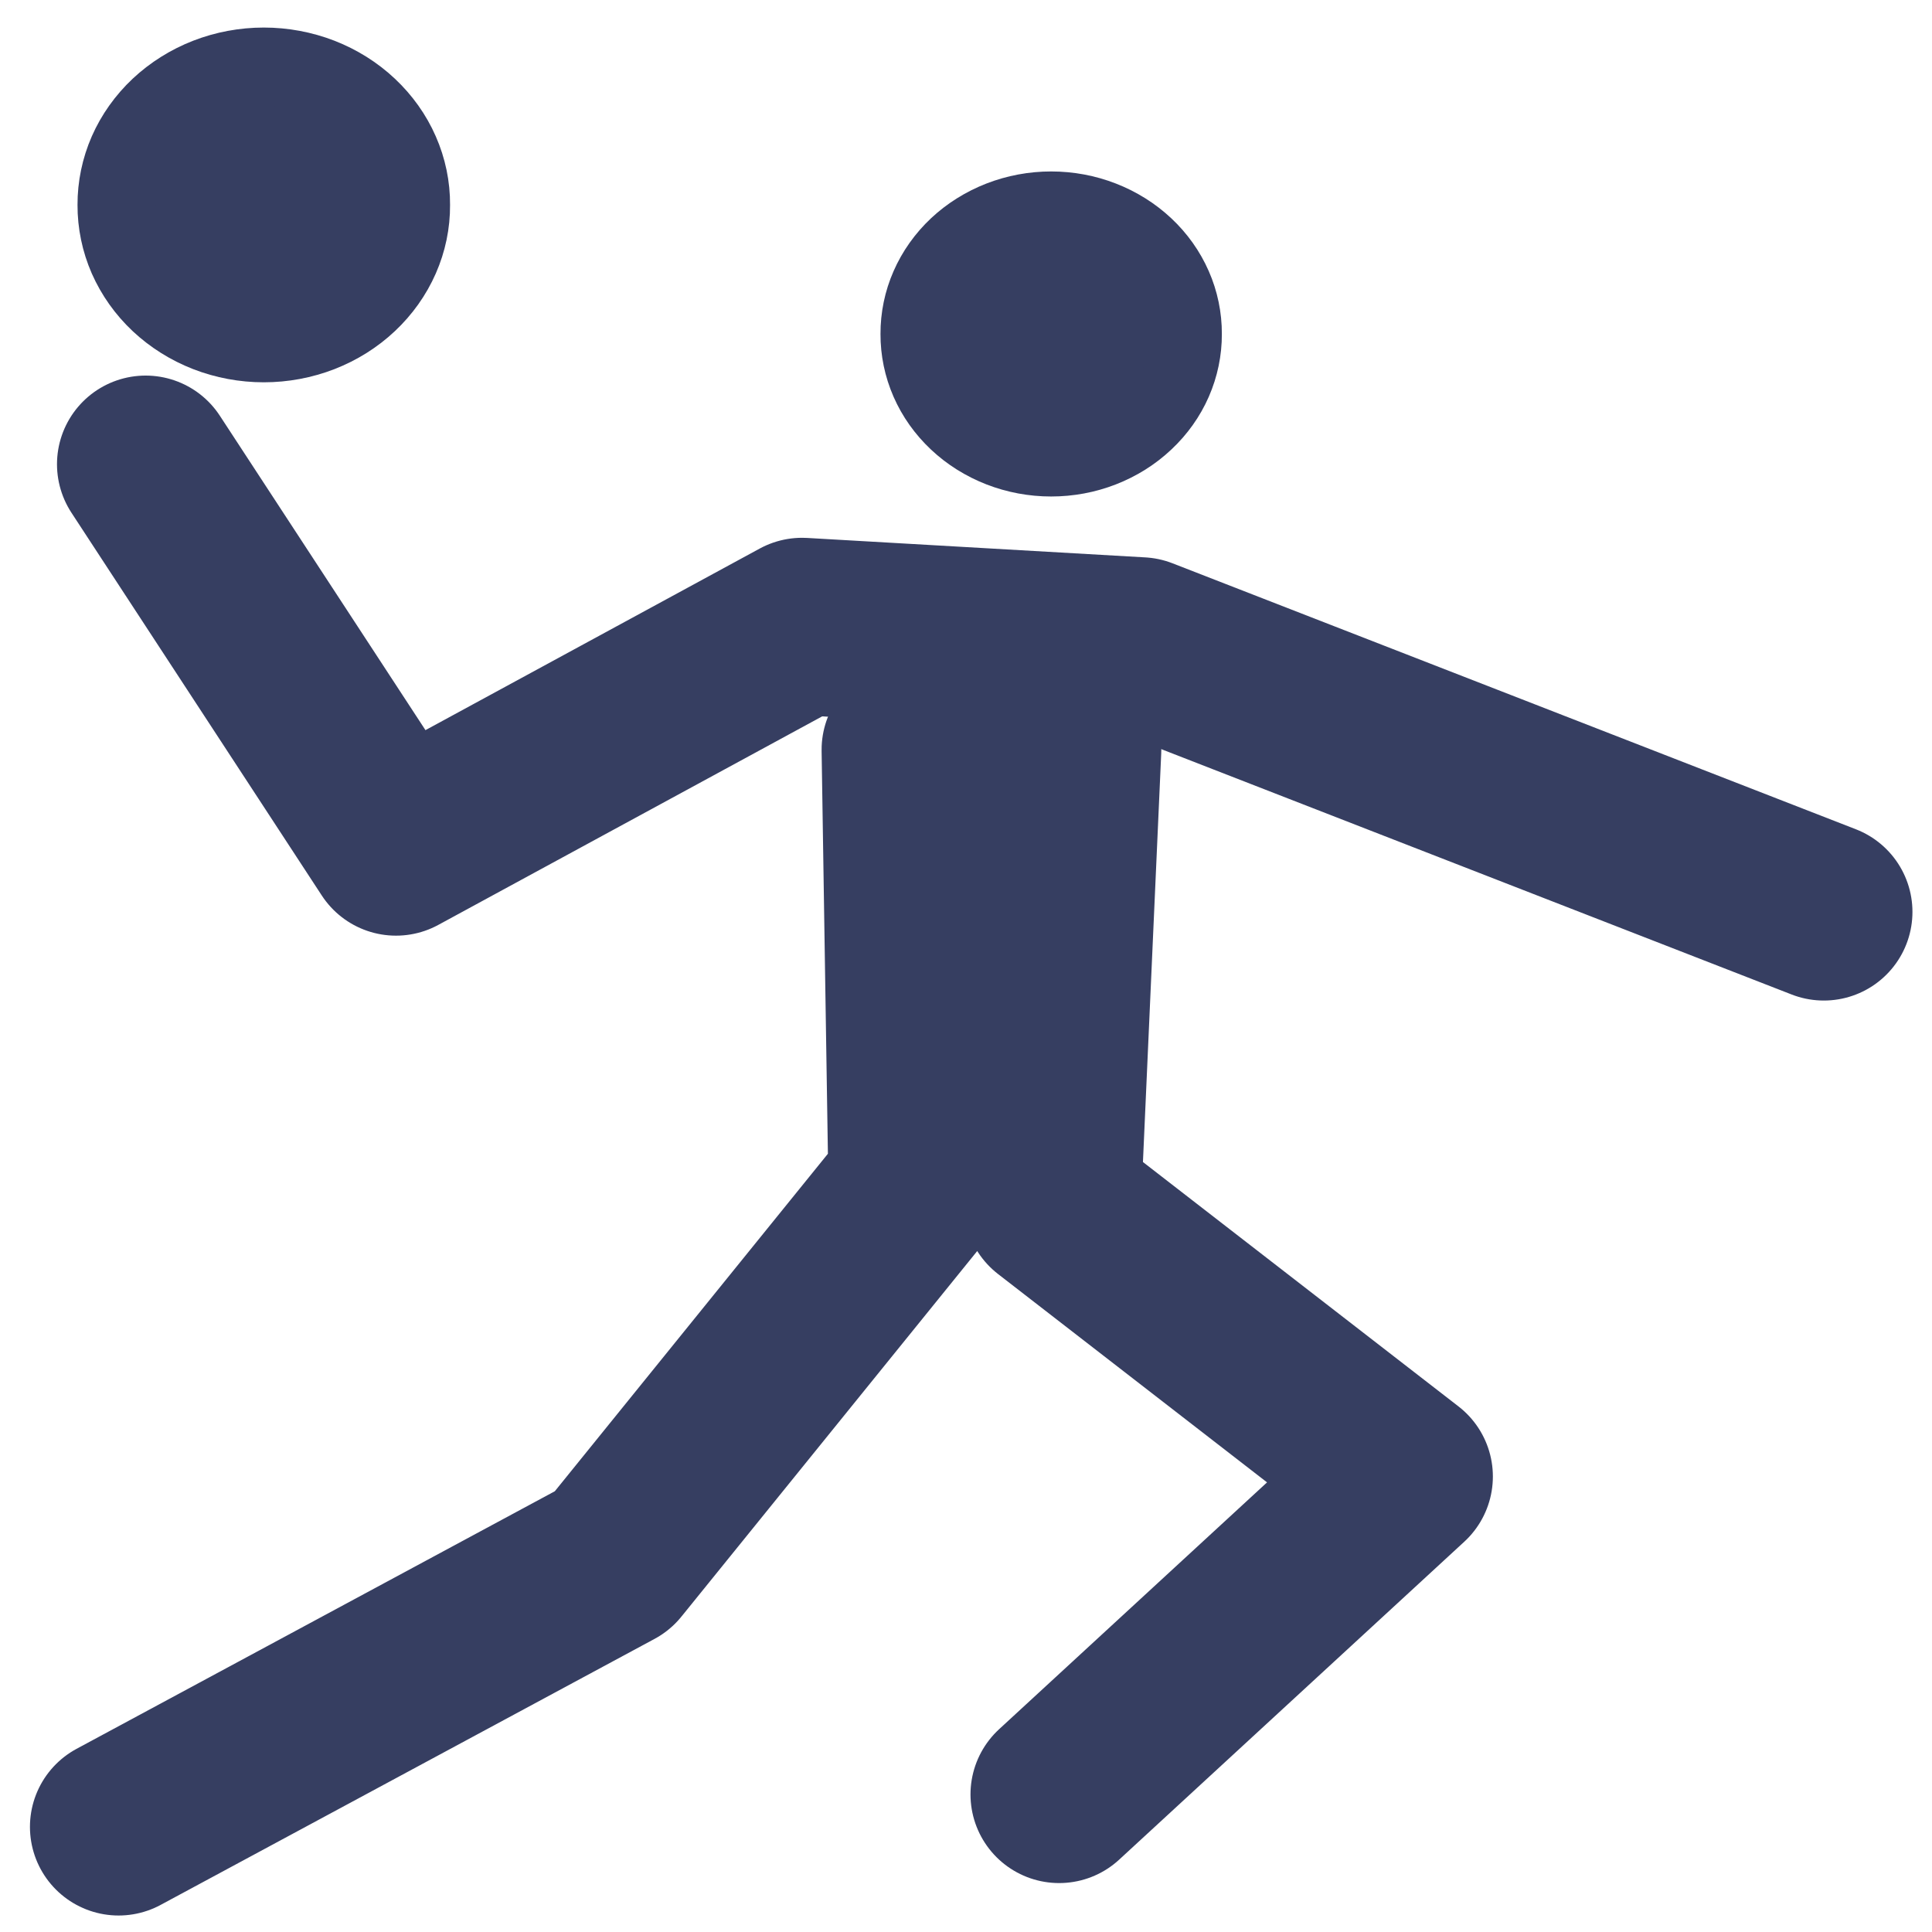
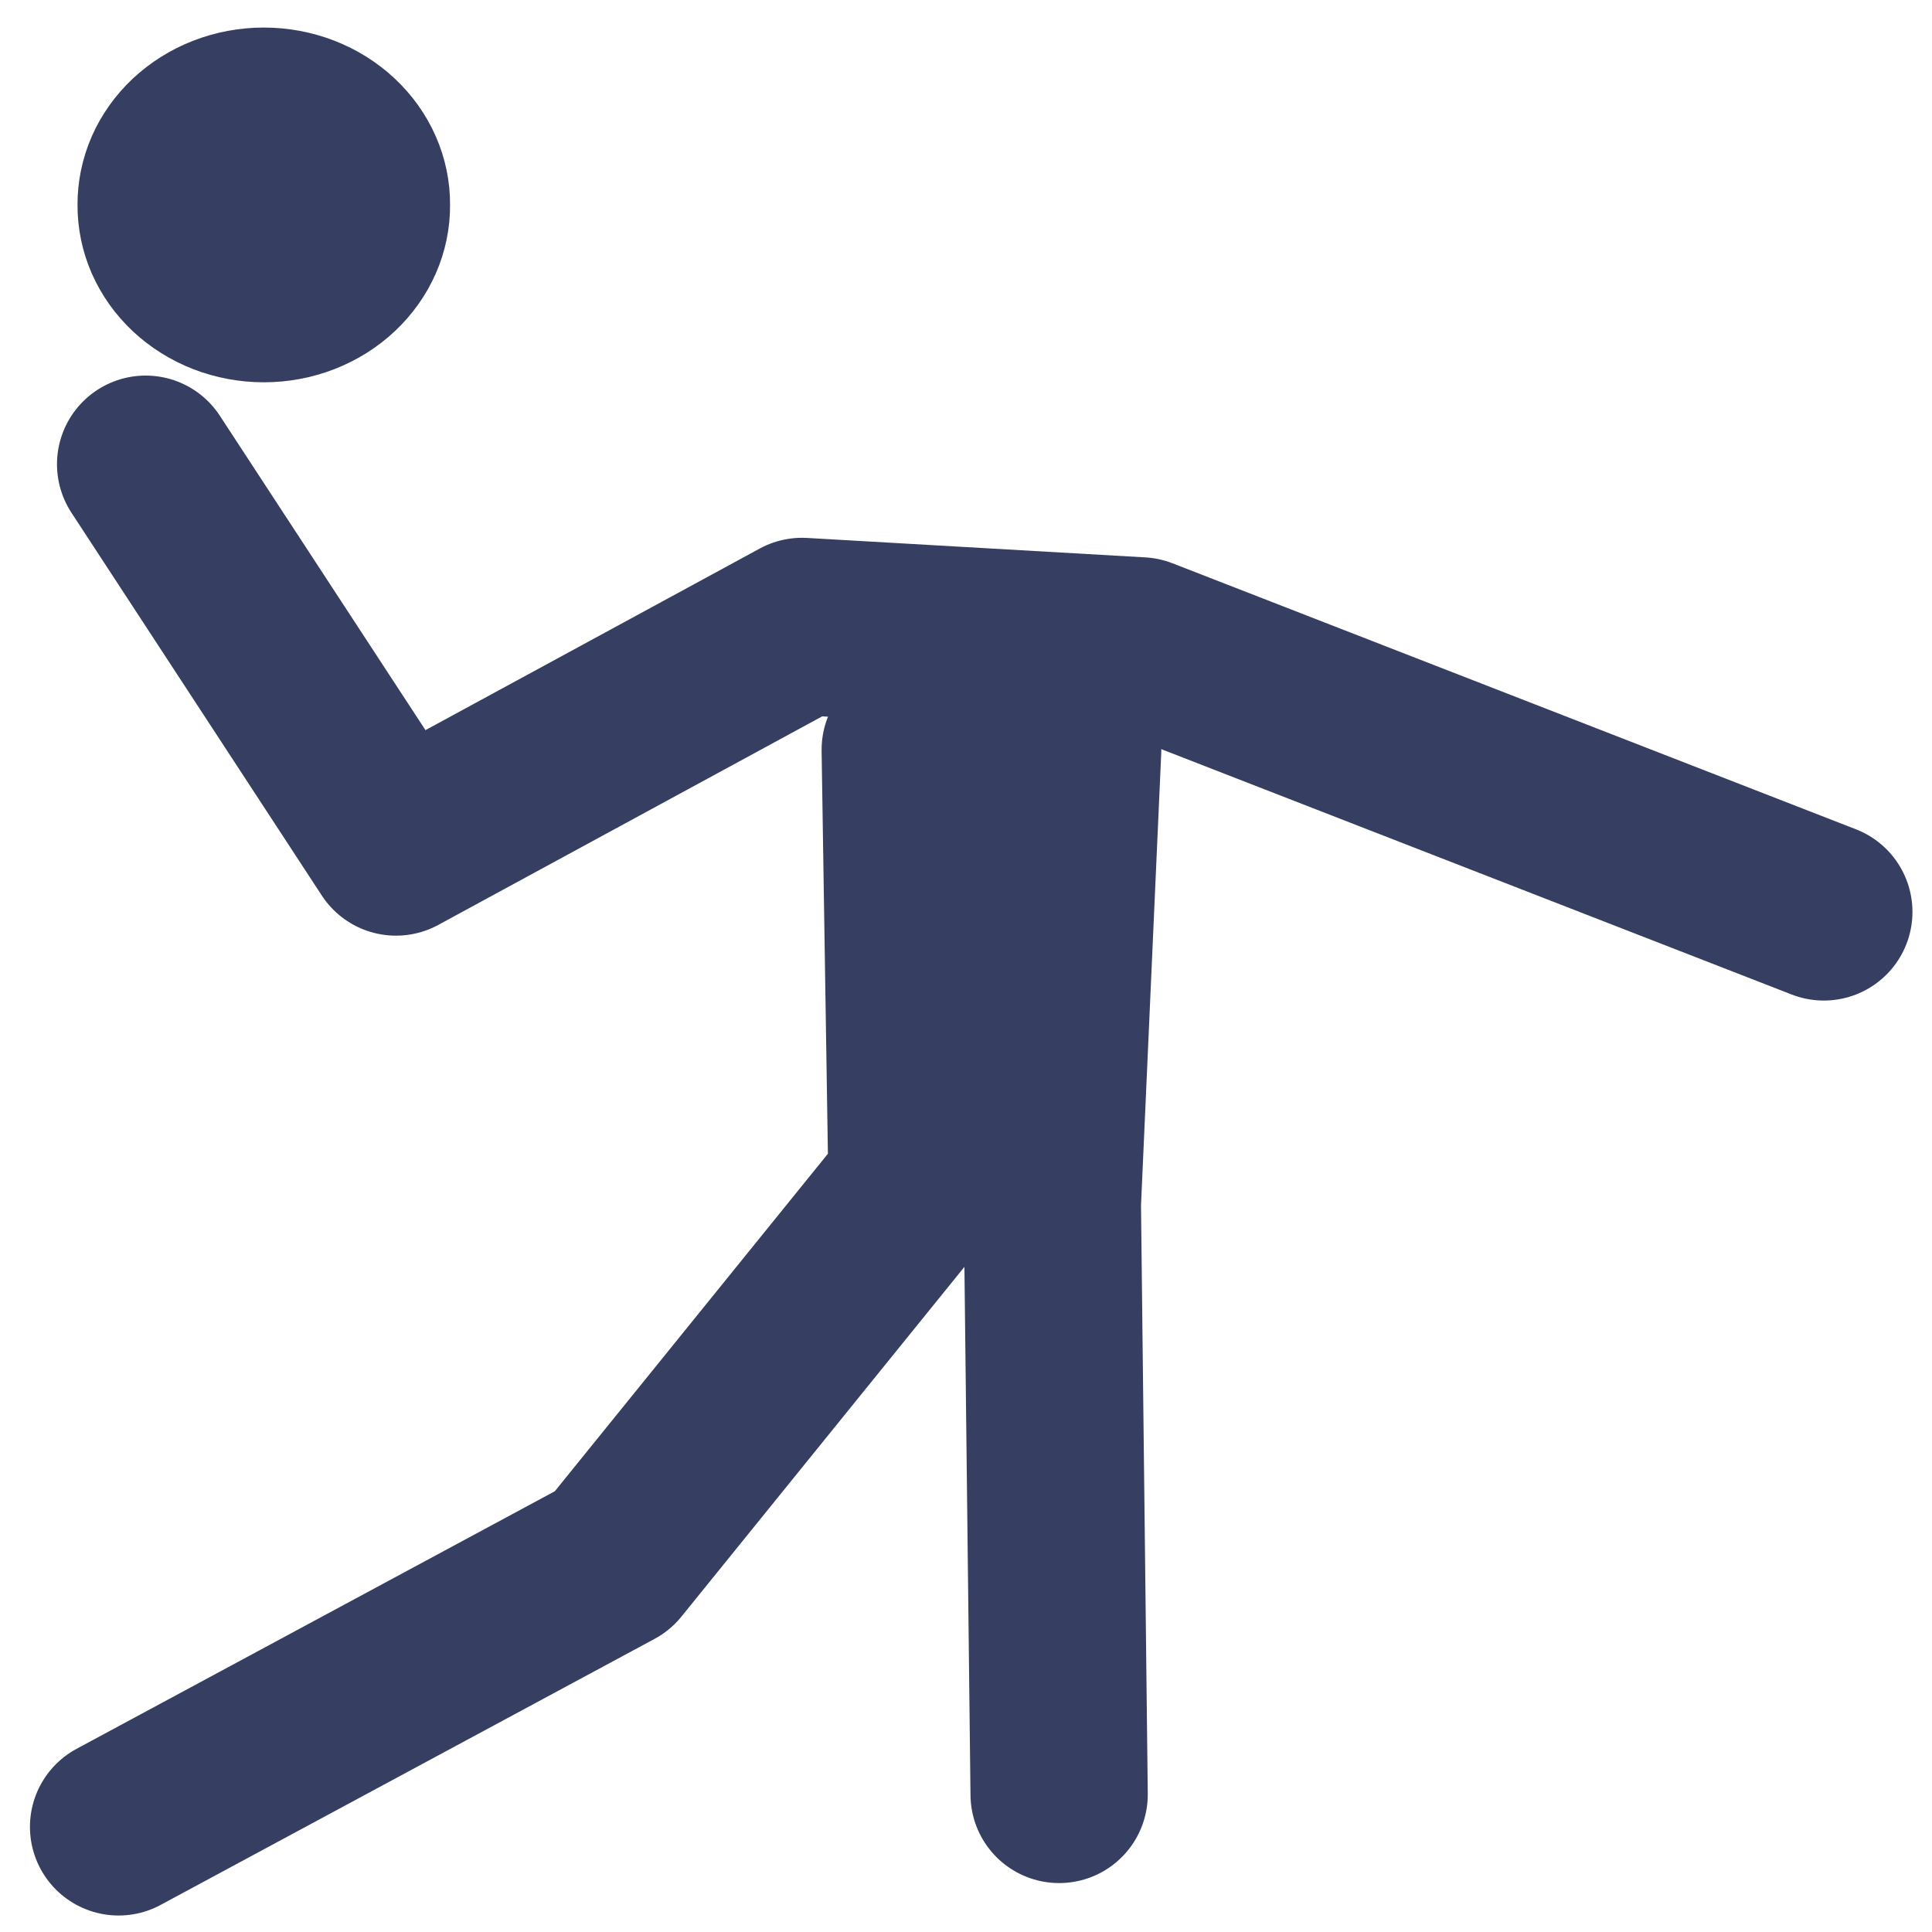
<svg xmlns="http://www.w3.org/2000/svg" width="29" height="29" viewBox="0 0 29 29" fill="none">
  <path d="M6.169 3.076C6.171 3.348 6.115 3.618 6.004 3.87C5.894 4.121 5.731 4.35 5.526 4.543C5.321 4.736 5.077 4.889 4.808 4.994C4.539 5.098 4.251 5.152 3.96 5.152C3.669 5.152 3.38 5.098 3.112 4.994C2.843 4.889 2.599 4.736 2.393 4.543C2.188 4.35 2.026 4.121 1.915 3.87C1.805 3.618 1.749 3.348 1.75 3.076C1.749 2.804 1.805 2.534 1.915 2.282C2.026 2.03 2.188 1.802 2.393 1.609C2.599 1.416 2.843 1.263 3.112 1.158C3.38 1.054 3.669 1 3.96 1C4.251 1 4.539 1.054 4.808 1.158C5.077 1.263 5.321 1.416 5.526 1.609C5.731 1.802 5.894 2.03 6.004 2.282C6.115 2.534 6.171 2.804 6.169 3.076Z" fill="#363E61" stroke="#363E61" stroke-width="1.173" stroke-linecap="round" stroke-linejoin="round" />
-   <path d="M17.803 5.013C17.804 5.262 17.753 5.509 17.652 5.74C17.551 5.971 17.402 6.18 17.213 6.357C17.025 6.534 16.802 6.674 16.555 6.77C16.309 6.866 16.045 6.915 15.778 6.915C15.512 6.915 15.248 6.866 15.001 6.77C14.755 6.674 14.531 6.534 14.343 6.357C14.155 6.18 14.006 5.971 13.905 5.74C13.804 5.509 13.753 5.262 13.754 5.013C13.753 4.764 13.804 4.516 13.905 4.286C14.006 4.055 14.155 3.845 14.343 3.668C14.531 3.492 14.755 3.352 15.001 3.256C15.248 3.16 15.512 3.111 15.778 3.111C16.045 3.111 16.309 3.16 16.555 3.256C16.802 3.352 17.025 3.492 17.213 3.668C17.402 3.845 17.551 4.055 17.652 4.286C17.753 4.516 17.804 4.764 17.803 5.013Z" fill="#363E61" stroke="#363E61" stroke-width="1.075" stroke-linecap="round" stroke-linejoin="round" />
  <path d="M2.186 6.968L5.944 12.714L12.039 9.403L17.117 9.695L27.376 13.688" stroke="#363E61" stroke-width="2.661" stroke-linecap="round" stroke-linejoin="round" />
-   <path d="M1.78 27.422L9.194 23.429L13.765 17.78L13.663 11.254H16.101L15.796 18.072L21.078 22.163L15.898 26.935" stroke="#363E61" stroke-width="2.661" stroke-linecap="round" stroke-linejoin="round" />
+   <path d="M1.78 27.422L9.194 23.429L13.765 17.78L13.663 11.254H16.101L15.796 18.072L15.898 26.935" stroke="#363E61" stroke-width="2.661" stroke-linecap="round" stroke-linejoin="round" />
</svg>